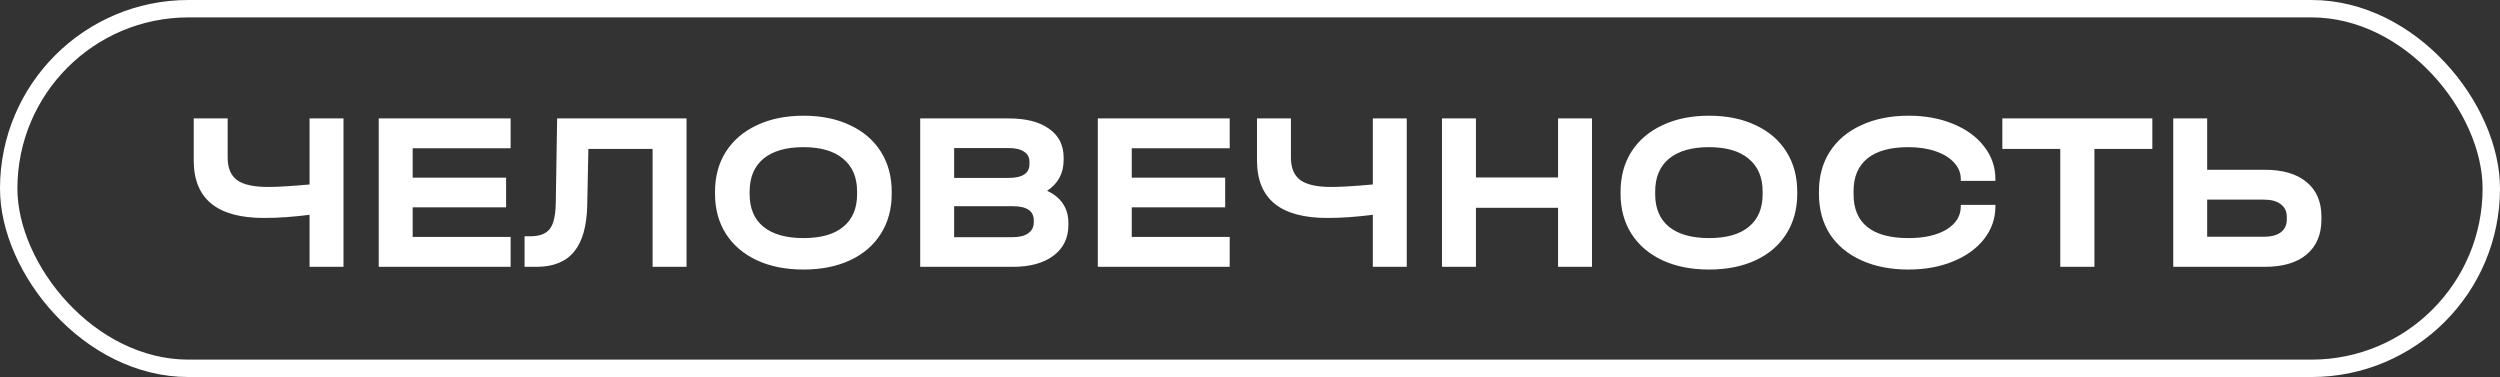
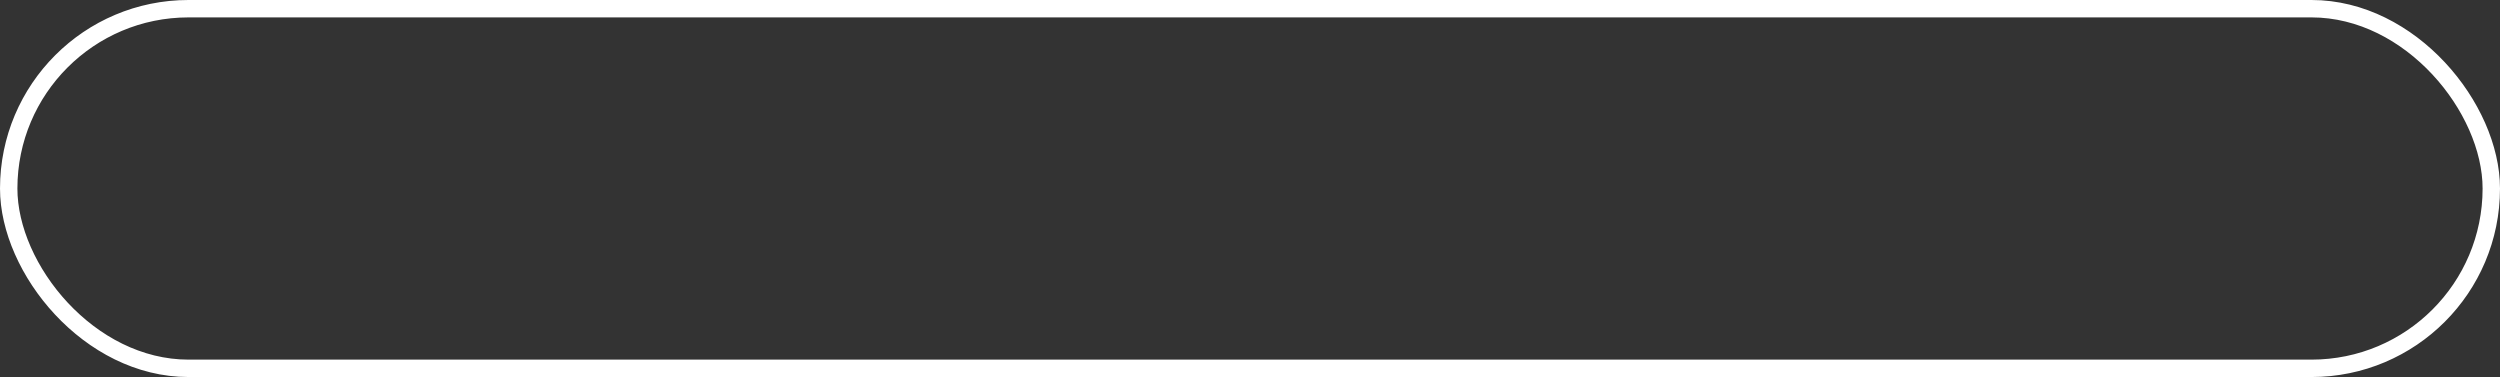
<svg xmlns="http://www.w3.org/2000/svg" width="431" height="65" viewBox="0 0 431 65" fill="none">
  <rect x="0" y="0" width="431" height="65" fill="#333333" stroke="none" />
  <rect x="1.5" y="1.5" width="428" height="62" rx="31" stroke="white" stroke-width="3" />
-   <path d="M59.217 20.416V46H53.367V37.03C50.533 37.394 47.92 37.576 45.528 37.576C41.498 37.576 38.469 36.757 36.441 35.119C34.413 33.455 33.399 30.972 33.399 27.67V20.416H39.249V27.202C39.249 28.97 39.795 30.257 40.887 31.063C41.979 31.843 43.76 32.233 46.23 32.233C47.842 32.233 50.221 32.09 53.367 31.804V20.416H59.217ZM88.031 20.416V25.564H71.144V30.634H87.251V35.743H71.144V40.852H88.031V46H65.294V20.416H88.031ZM118.36 46H112.51V25.681H101.434L101.239 35.392C101.161 38.98 100.407 41.645 98.977 43.387C97.546 45.129 95.388 46 92.502 46H90.436V40.735H91.41C93.022 40.735 94.153 40.306 94.803 39.448C95.454 38.59 95.791 37.082 95.817 34.924L96.052 20.416H118.36V46ZM138.52 46.468C135.452 46.468 132.774 45.935 130.486 44.869C128.198 43.803 126.417 42.282 125.143 40.306C123.895 38.33 123.271 36.029 123.271 33.403V33.052C123.271 30.426 123.895 28.125 125.143 26.149C126.417 24.173 128.198 22.652 130.486 21.586C132.8 20.494 135.478 19.948 138.52 19.948C141.588 19.948 144.266 20.494 146.554 21.586C148.842 22.652 150.61 24.173 151.858 26.149C153.106 28.125 153.73 30.426 153.73 33.052V33.403C153.73 36.029 153.106 38.33 151.858 40.306C150.61 42.282 148.842 43.803 146.554 44.869C144.266 45.935 141.588 46.468 138.52 46.468ZM138.52 41.047C141.536 41.047 143.824 40.397 145.384 39.097C146.97 37.797 147.763 35.925 147.763 33.481V33.013C147.763 30.569 146.957 28.684 145.345 27.358C143.759 26.032 141.484 25.369 138.52 25.369C135.53 25.369 133.229 26.032 131.617 27.358C130.031 28.684 129.238 30.569 129.238 33.013V33.481C129.238 35.925 130.031 37.797 131.617 39.097C133.229 40.397 135.53 41.047 138.52 41.047ZM180.522 32.896C181.718 33.442 182.628 34.183 183.252 35.119C183.876 36.055 184.188 37.147 184.188 38.395V38.824C184.188 41.034 183.33 42.789 181.614 44.089C179.898 45.363 177.571 46 174.633 46H158.643V20.416H173.892C176.908 20.416 179.235 21.014 180.873 22.21C182.537 23.38 183.369 25.031 183.369 27.163V27.592C183.369 29.88 182.42 31.648 180.522 32.896ZM164.493 25.525V30.673H173.853C176.271 30.673 177.48 29.88 177.48 28.294V27.904C177.48 27.124 177.168 26.539 176.544 26.149C175.946 25.733 175.062 25.525 173.892 25.525H164.493ZM178.221 37.966C178.221 36.354 176.999 35.548 174.555 35.548H164.493V40.891H174.555C175.725 40.891 176.622 40.67 177.246 40.228C177.896 39.786 178.221 39.162 178.221 38.356V37.966ZM212.001 20.416V25.564H195.114V30.634H211.221V35.743H195.114V40.852H212.001V46H189.264V20.416H212.001ZM242.524 20.416V46H236.674V37.03C233.84 37.394 231.227 37.576 228.835 37.576C224.805 37.576 221.776 36.757 219.748 35.119C217.72 33.455 216.706 30.972 216.706 27.67V20.416H222.556V27.202C222.556 28.97 223.102 30.257 224.194 31.063C225.286 31.843 227.067 32.233 229.537 32.233C231.149 32.233 233.528 32.09 236.674 31.804V20.416H242.524ZM254.452 20.416V30.595H268.609V20.416H274.459V46H268.609V35.821H254.452V46H248.602V20.416H254.452ZM294.635 46.468C291.567 46.468 288.889 45.935 286.601 44.869C284.313 43.803 282.532 42.282 281.258 40.306C280.01 38.33 279.386 36.029 279.386 33.403V33.052C279.386 30.426 280.01 28.125 281.258 26.149C282.532 24.173 284.313 22.652 286.601 21.586C288.915 20.494 291.593 19.948 294.635 19.948C297.703 19.948 300.381 20.494 302.669 21.586C304.957 22.652 306.725 24.173 307.973 26.149C309.221 28.125 309.845 30.426 309.845 33.052V33.403C309.845 36.029 309.221 38.33 307.973 40.306C306.725 42.282 304.957 43.803 302.669 44.869C300.381 45.935 297.703 46.468 294.635 46.468ZM294.635 41.047C297.651 41.047 299.939 40.397 301.499 39.097C303.085 37.797 303.878 35.925 303.878 33.481V33.013C303.878 30.569 303.072 28.684 301.46 27.358C299.874 26.032 297.599 25.369 294.635 25.369C291.645 25.369 289.344 26.032 287.732 27.358C286.146 28.684 285.353 30.569 285.353 33.013V33.481C285.353 35.925 286.146 37.797 287.732 39.097C289.344 40.397 291.645 41.047 294.635 41.047ZM329.031 46.468C325.937 46.468 323.22 45.935 320.88 44.869C318.54 43.803 316.733 42.295 315.459 40.345C314.211 38.369 313.587 36.068 313.587 33.442V33.013C313.587 30.387 314.211 28.099 315.459 26.149C316.733 24.173 318.54 22.652 320.88 21.586C323.22 20.494 325.937 19.948 329.031 19.948C331.891 19.948 334.452 20.416 336.714 21.352C339.002 22.288 340.783 23.588 342.057 25.252C343.357 26.916 344.007 28.788 344.007 30.868V31.18H338.04V30.868C338.04 29.802 337.65 28.853 336.87 28.021C336.116 27.189 335.05 26.539 333.672 26.071C332.32 25.603 330.76 25.369 328.992 25.369C325.898 25.369 323.545 26.019 321.933 27.319C320.347 28.619 319.554 30.491 319.554 32.935V33.52C319.554 35.99 320.347 37.862 321.933 39.136C323.519 40.41 325.885 41.047 329.031 41.047C331.761 41.047 333.945 40.553 335.583 39.565C337.221 38.551 338.04 37.225 338.04 35.587V35.314H344.007V35.587C344.007 37.667 343.357 39.539 342.057 41.203C340.783 42.841 339.002 44.128 336.714 45.064C334.452 46 331.891 46.468 329.031 46.468ZM345.205 25.681V20.416H371.062V25.681H361.078V46H355.189V25.681H345.205ZM380.516 20.416V29.269H390.461C393.555 29.269 395.947 29.971 397.637 31.375C399.353 32.779 400.211 34.768 400.211 37.342V37.849C400.211 40.449 399.353 42.464 397.637 43.894C395.947 45.298 393.555 46 390.461 46H374.666V20.416H380.516ZM390.305 40.813C391.579 40.813 392.554 40.553 393.23 40.033C393.906 39.513 394.244 38.772 394.244 37.81V37.381C394.244 36.445 393.893 35.717 393.191 35.197C392.515 34.677 391.553 34.417 390.305 34.417H380.516V40.813H390.305Z" fill="white" />
</svg>